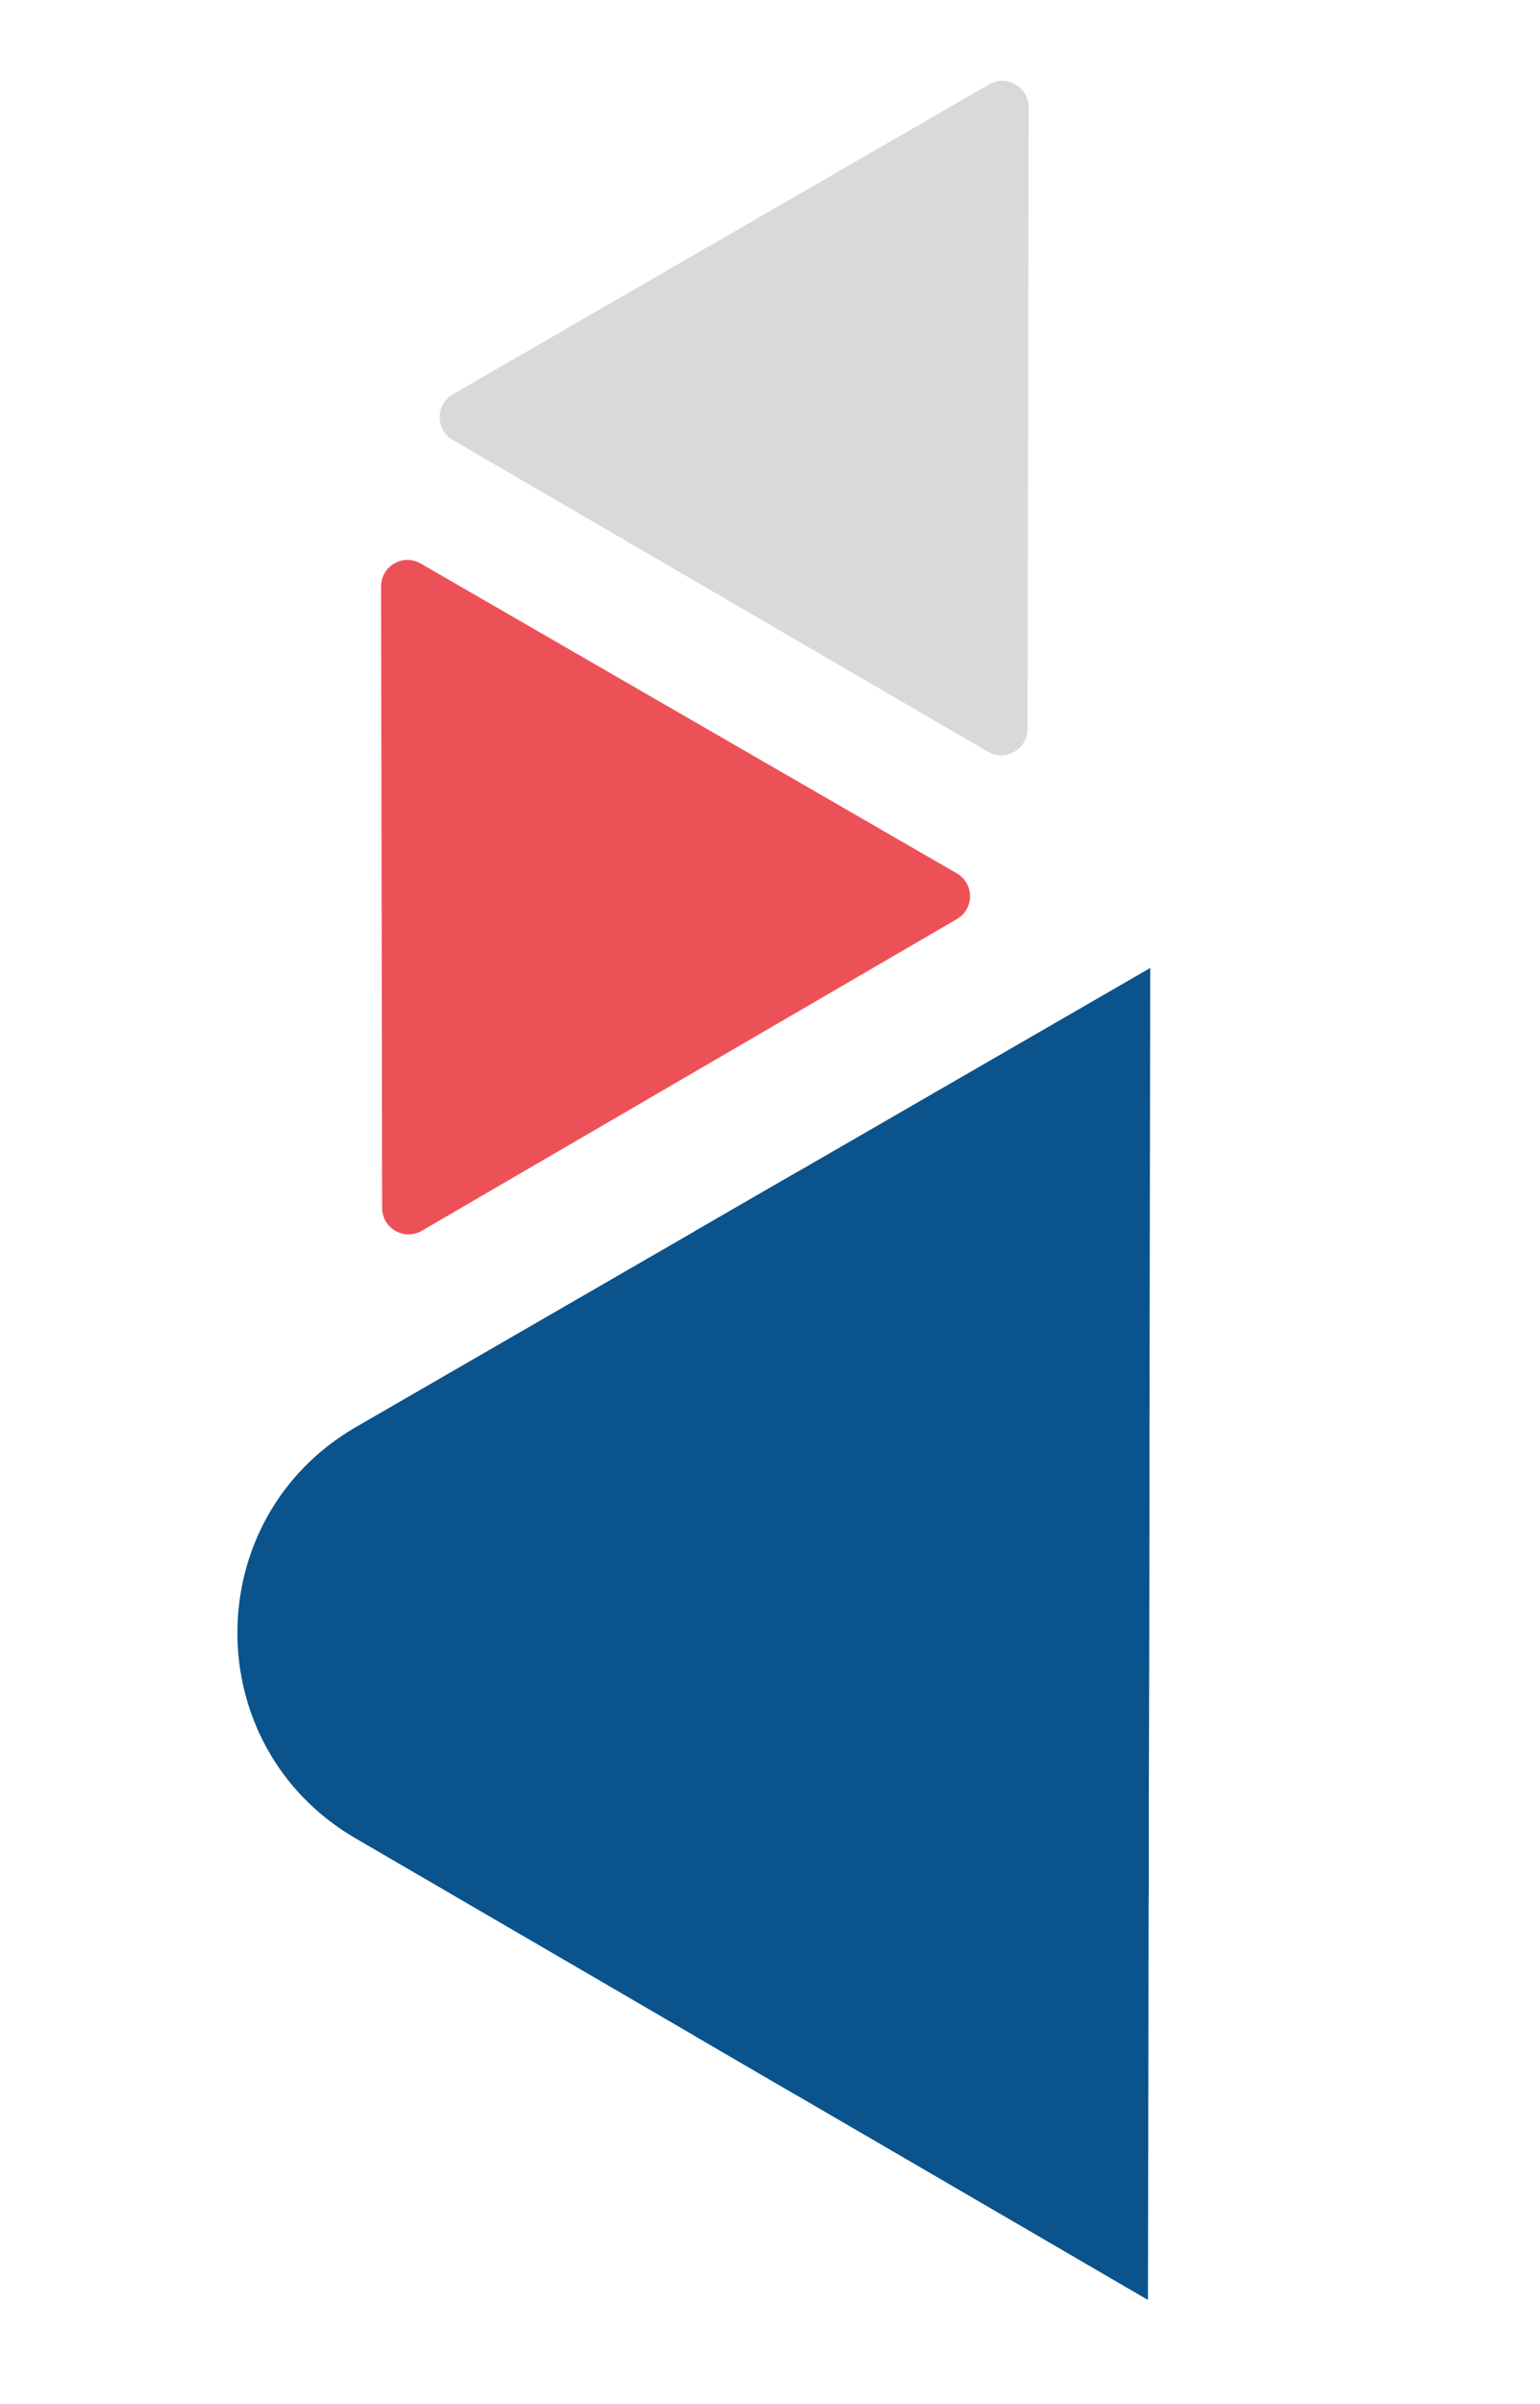
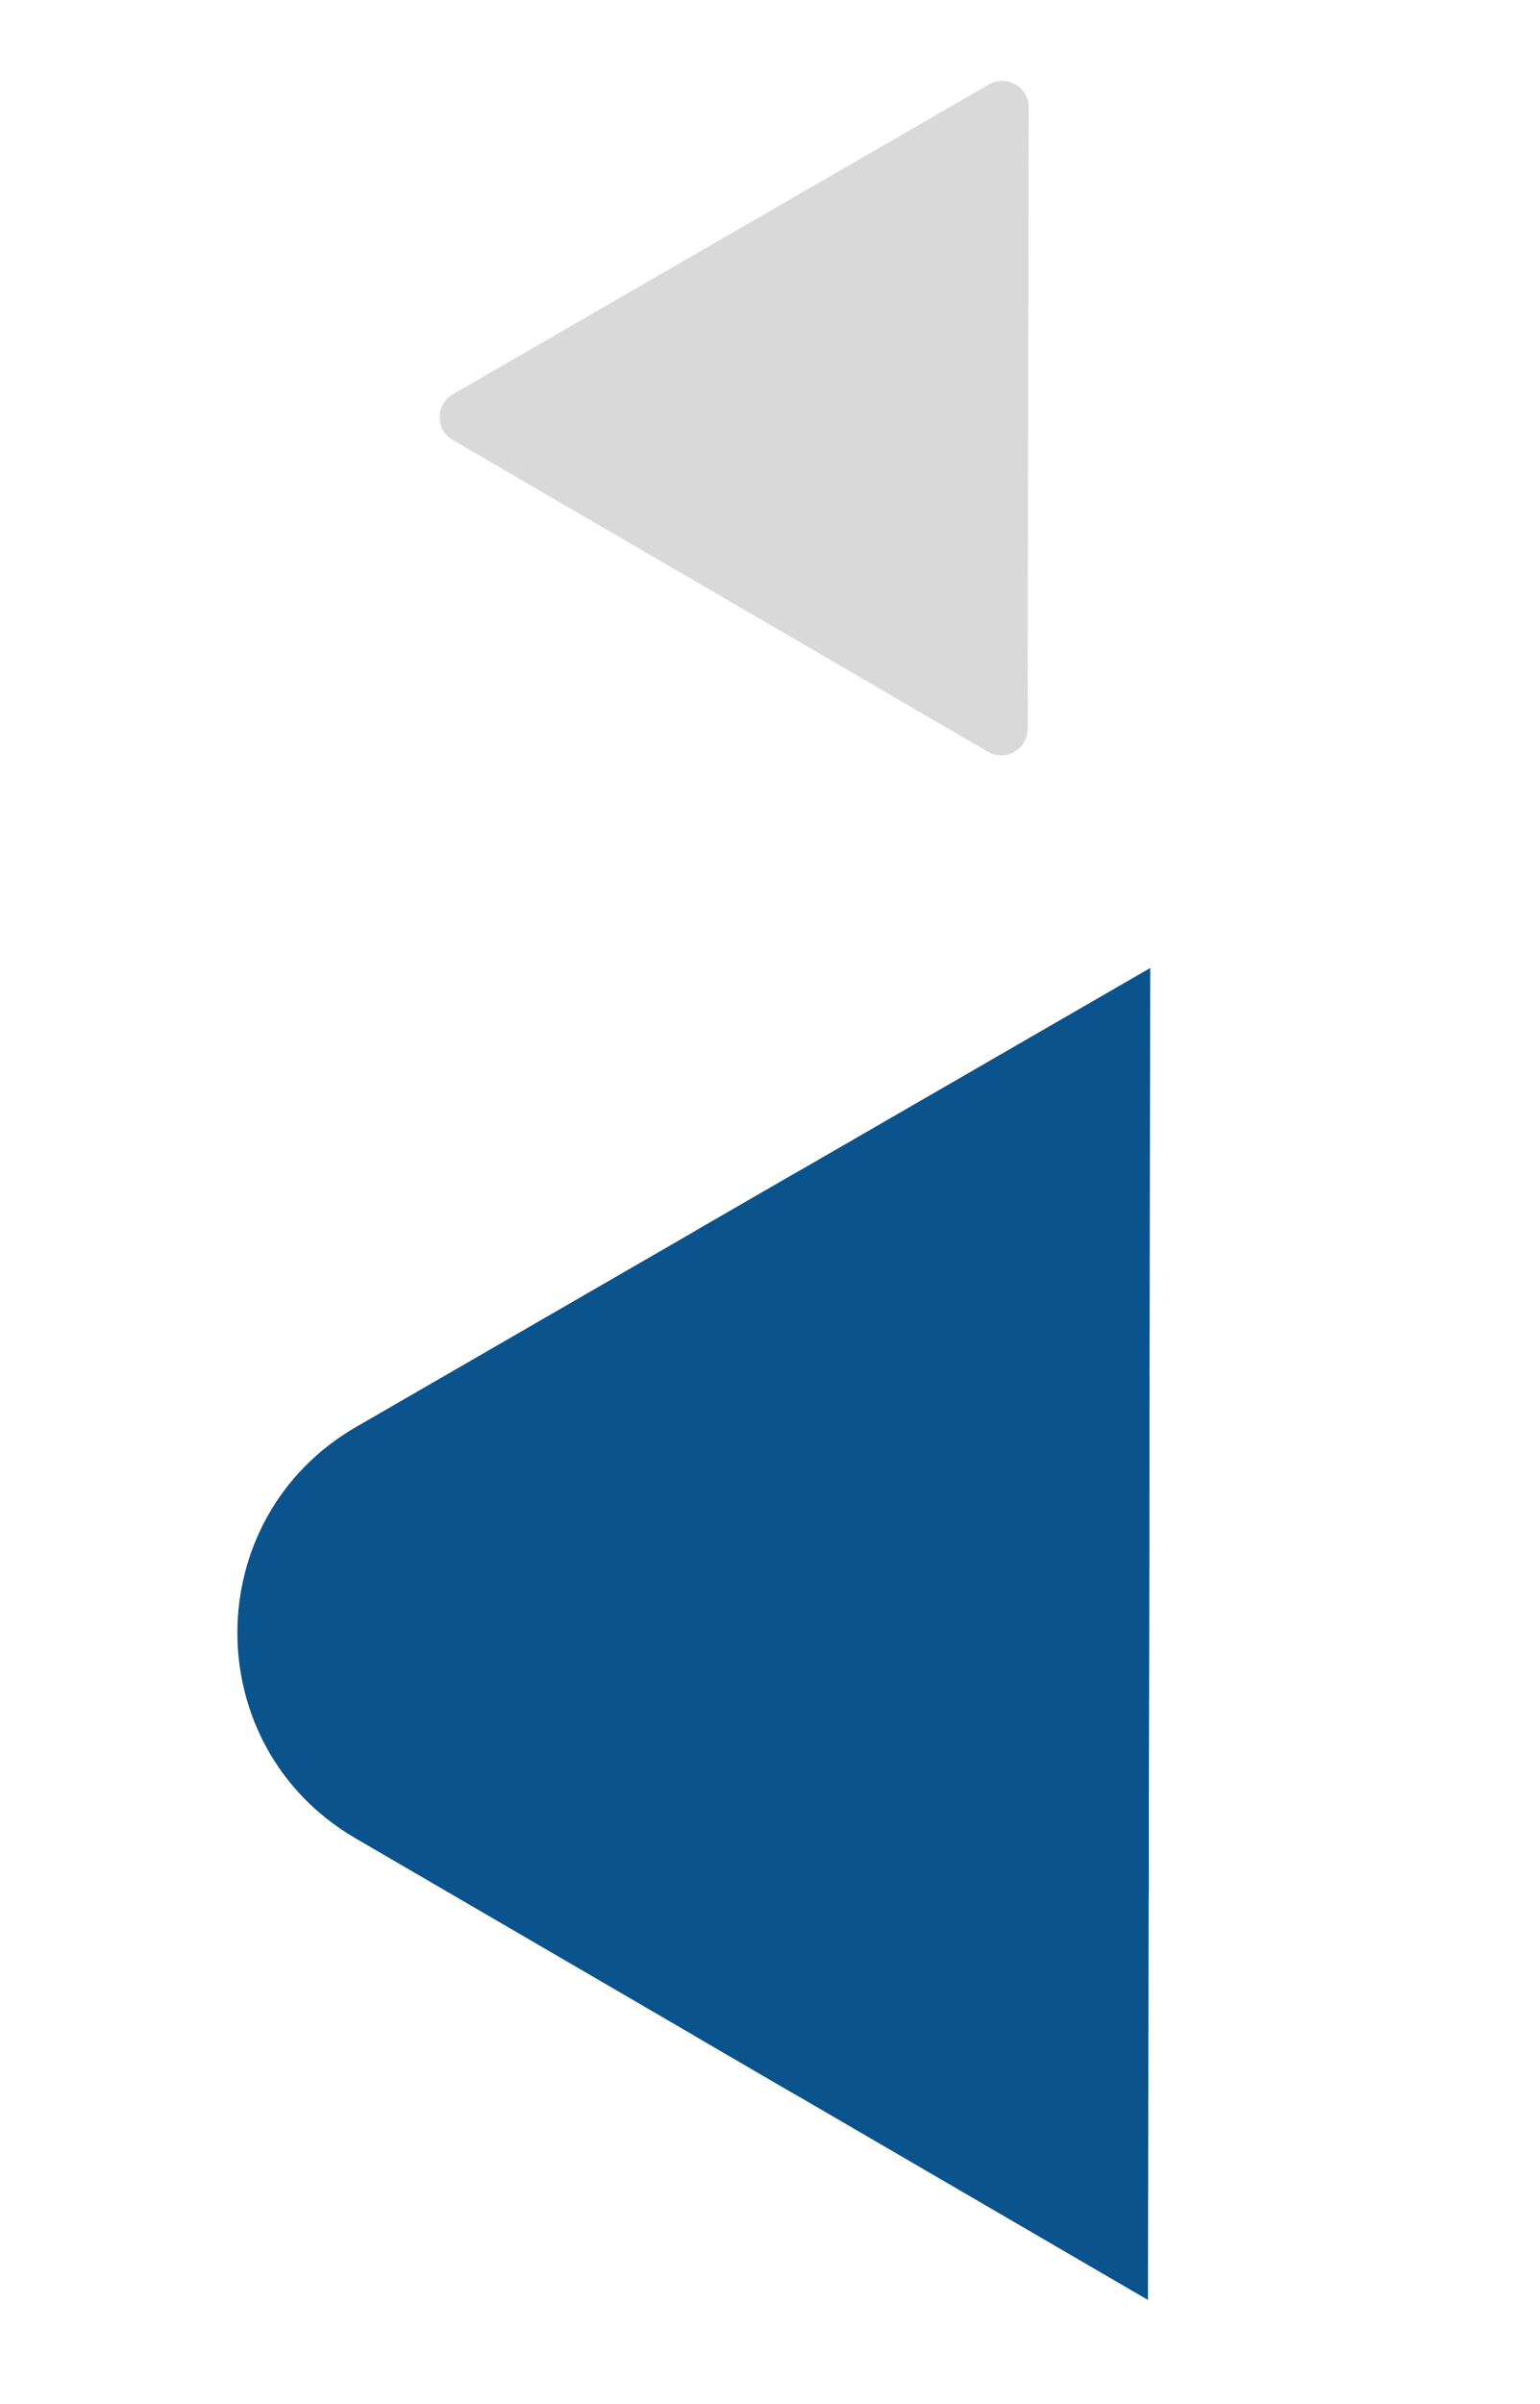
<svg xmlns="http://www.w3.org/2000/svg" width="175" height="273" viewBox="0 0 175 273" fill="none">
  <path d="M51.454 49.966C49.463 48.806 49.468 45.928 51.463 44.775L112.391 9.586C114.393 8.43 116.896 9.877 116.892 12.189L116.77 82.777C116.766 85.089 114.259 86.528 112.261 85.365L51.454 49.966Z" fill="#D9D9D9" />
  <path d="M40.392 208.756C22.468 198.322 22.513 172.414 40.473 162.041L90.126 133.364C108.144 122.958 130.665 135.985 130.629 156.792L130.53 214.317C130.494 235.124 107.928 248.073 89.946 237.604L40.392 208.756Z" fill="#0A538C" />
-   <path d="M108.74 104.37C110.732 103.211 110.727 100.332 108.731 99.179L47.803 63.991C45.801 62.834 43.298 64.282 43.303 66.594L43.424 137.181C43.428 139.493 45.936 140.932 47.934 139.769L108.74 104.37Z" fill="#ED5158" />
  <path fill-rule="evenodd" clip-rule="evenodd" d="M79 139.79V231.232L130.449 261.184L130.71 109.925L79 139.79Z" fill="#0A538C" />
</svg>